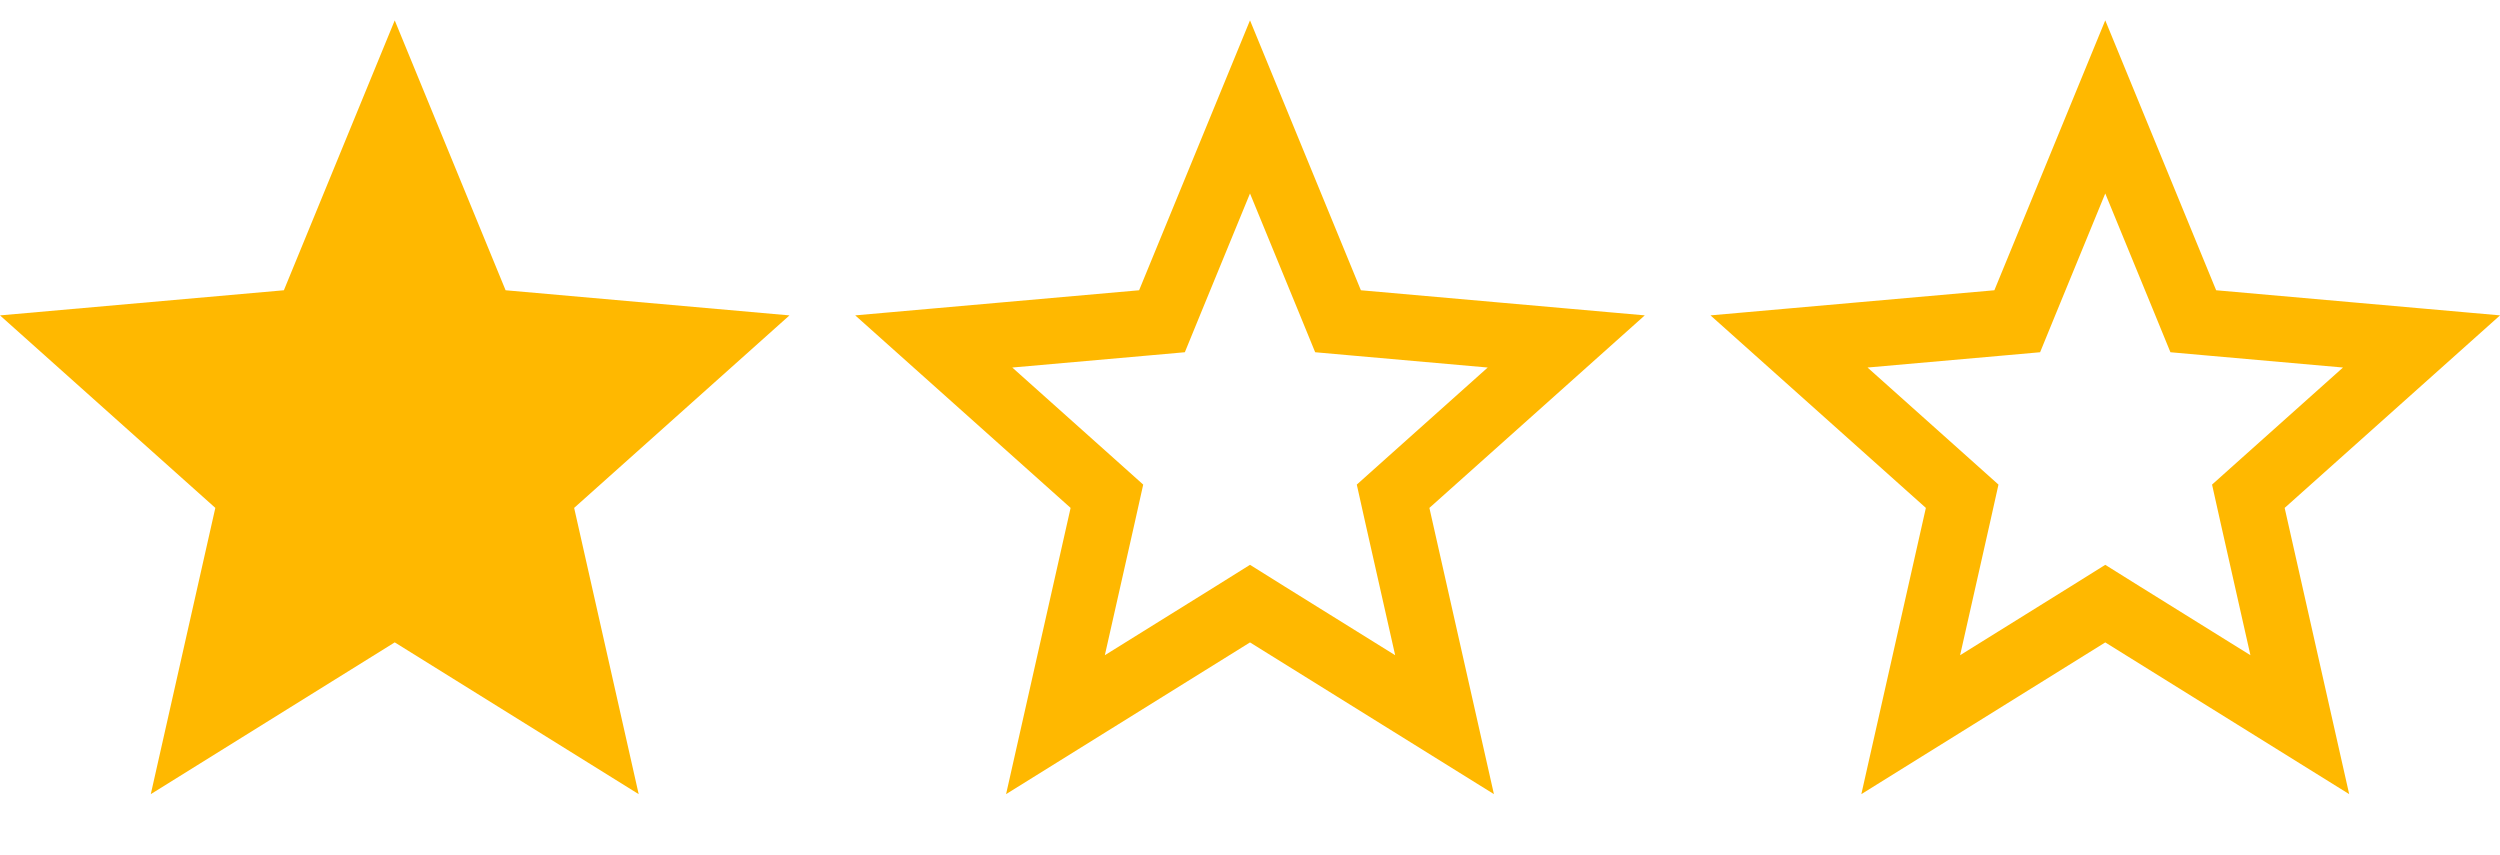
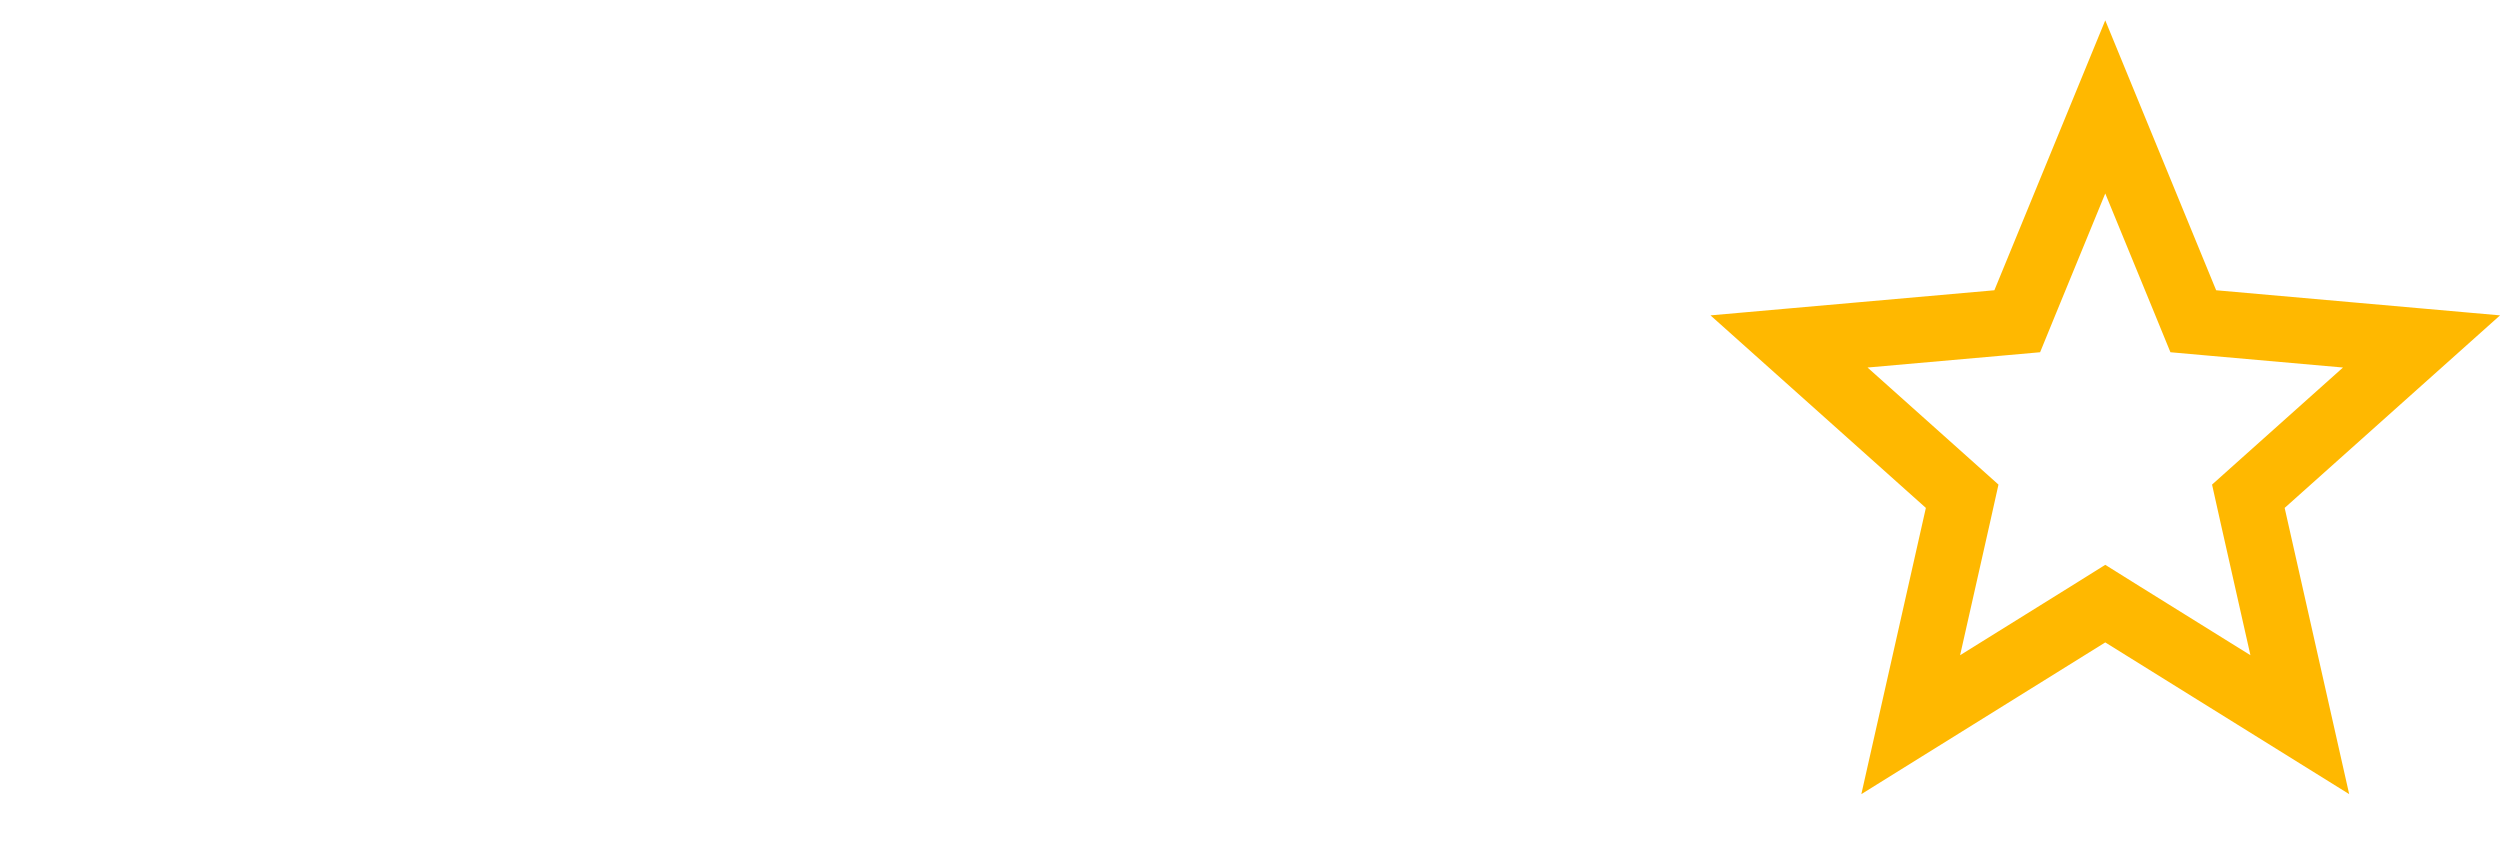
<svg xmlns="http://www.w3.org/2000/svg" width="38" height="13" viewBox="0 0 38 13" fill="none">
-   <path fill-rule="evenodd" clip-rule="evenodd" d="M6 9.764L9.708 12.071L8.727 7.72L12 4.794L7.685 4.412L6 0.31L4.315 4.412L0 4.794L3.273 7.72L2.292 12.071L6 9.764Z" fill="#FFB800" />
  <path d="M32.264 9.34L32 9.175L31.736 9.34L29.043 11.015L29.761 7.83L29.825 7.543L29.606 7.347L27.193 5.19L30.359 4.91L30.662 4.883L30.777 4.602L32 1.625L33.223 4.602L33.338 4.883L33.641 4.91L36.807 5.19L34.394 7.347L34.175 7.543L34.239 7.83L34.957 11.015L32.264 9.34Z" stroke="#FFB800" />
-   <path d="M19.264 9.34L19 9.175L18.736 9.34L16.043 11.015L16.761 7.83L16.825 7.543L16.606 7.347L14.193 5.19L17.359 4.91L17.662 4.883L17.777 4.602L19 1.625L20.223 4.602L20.338 4.883L20.641 4.91L23.807 5.19L21.394 7.347L21.175 7.543L21.239 7.83L21.957 11.015L19.264 9.34Z" stroke="#FFB800" />
</svg>